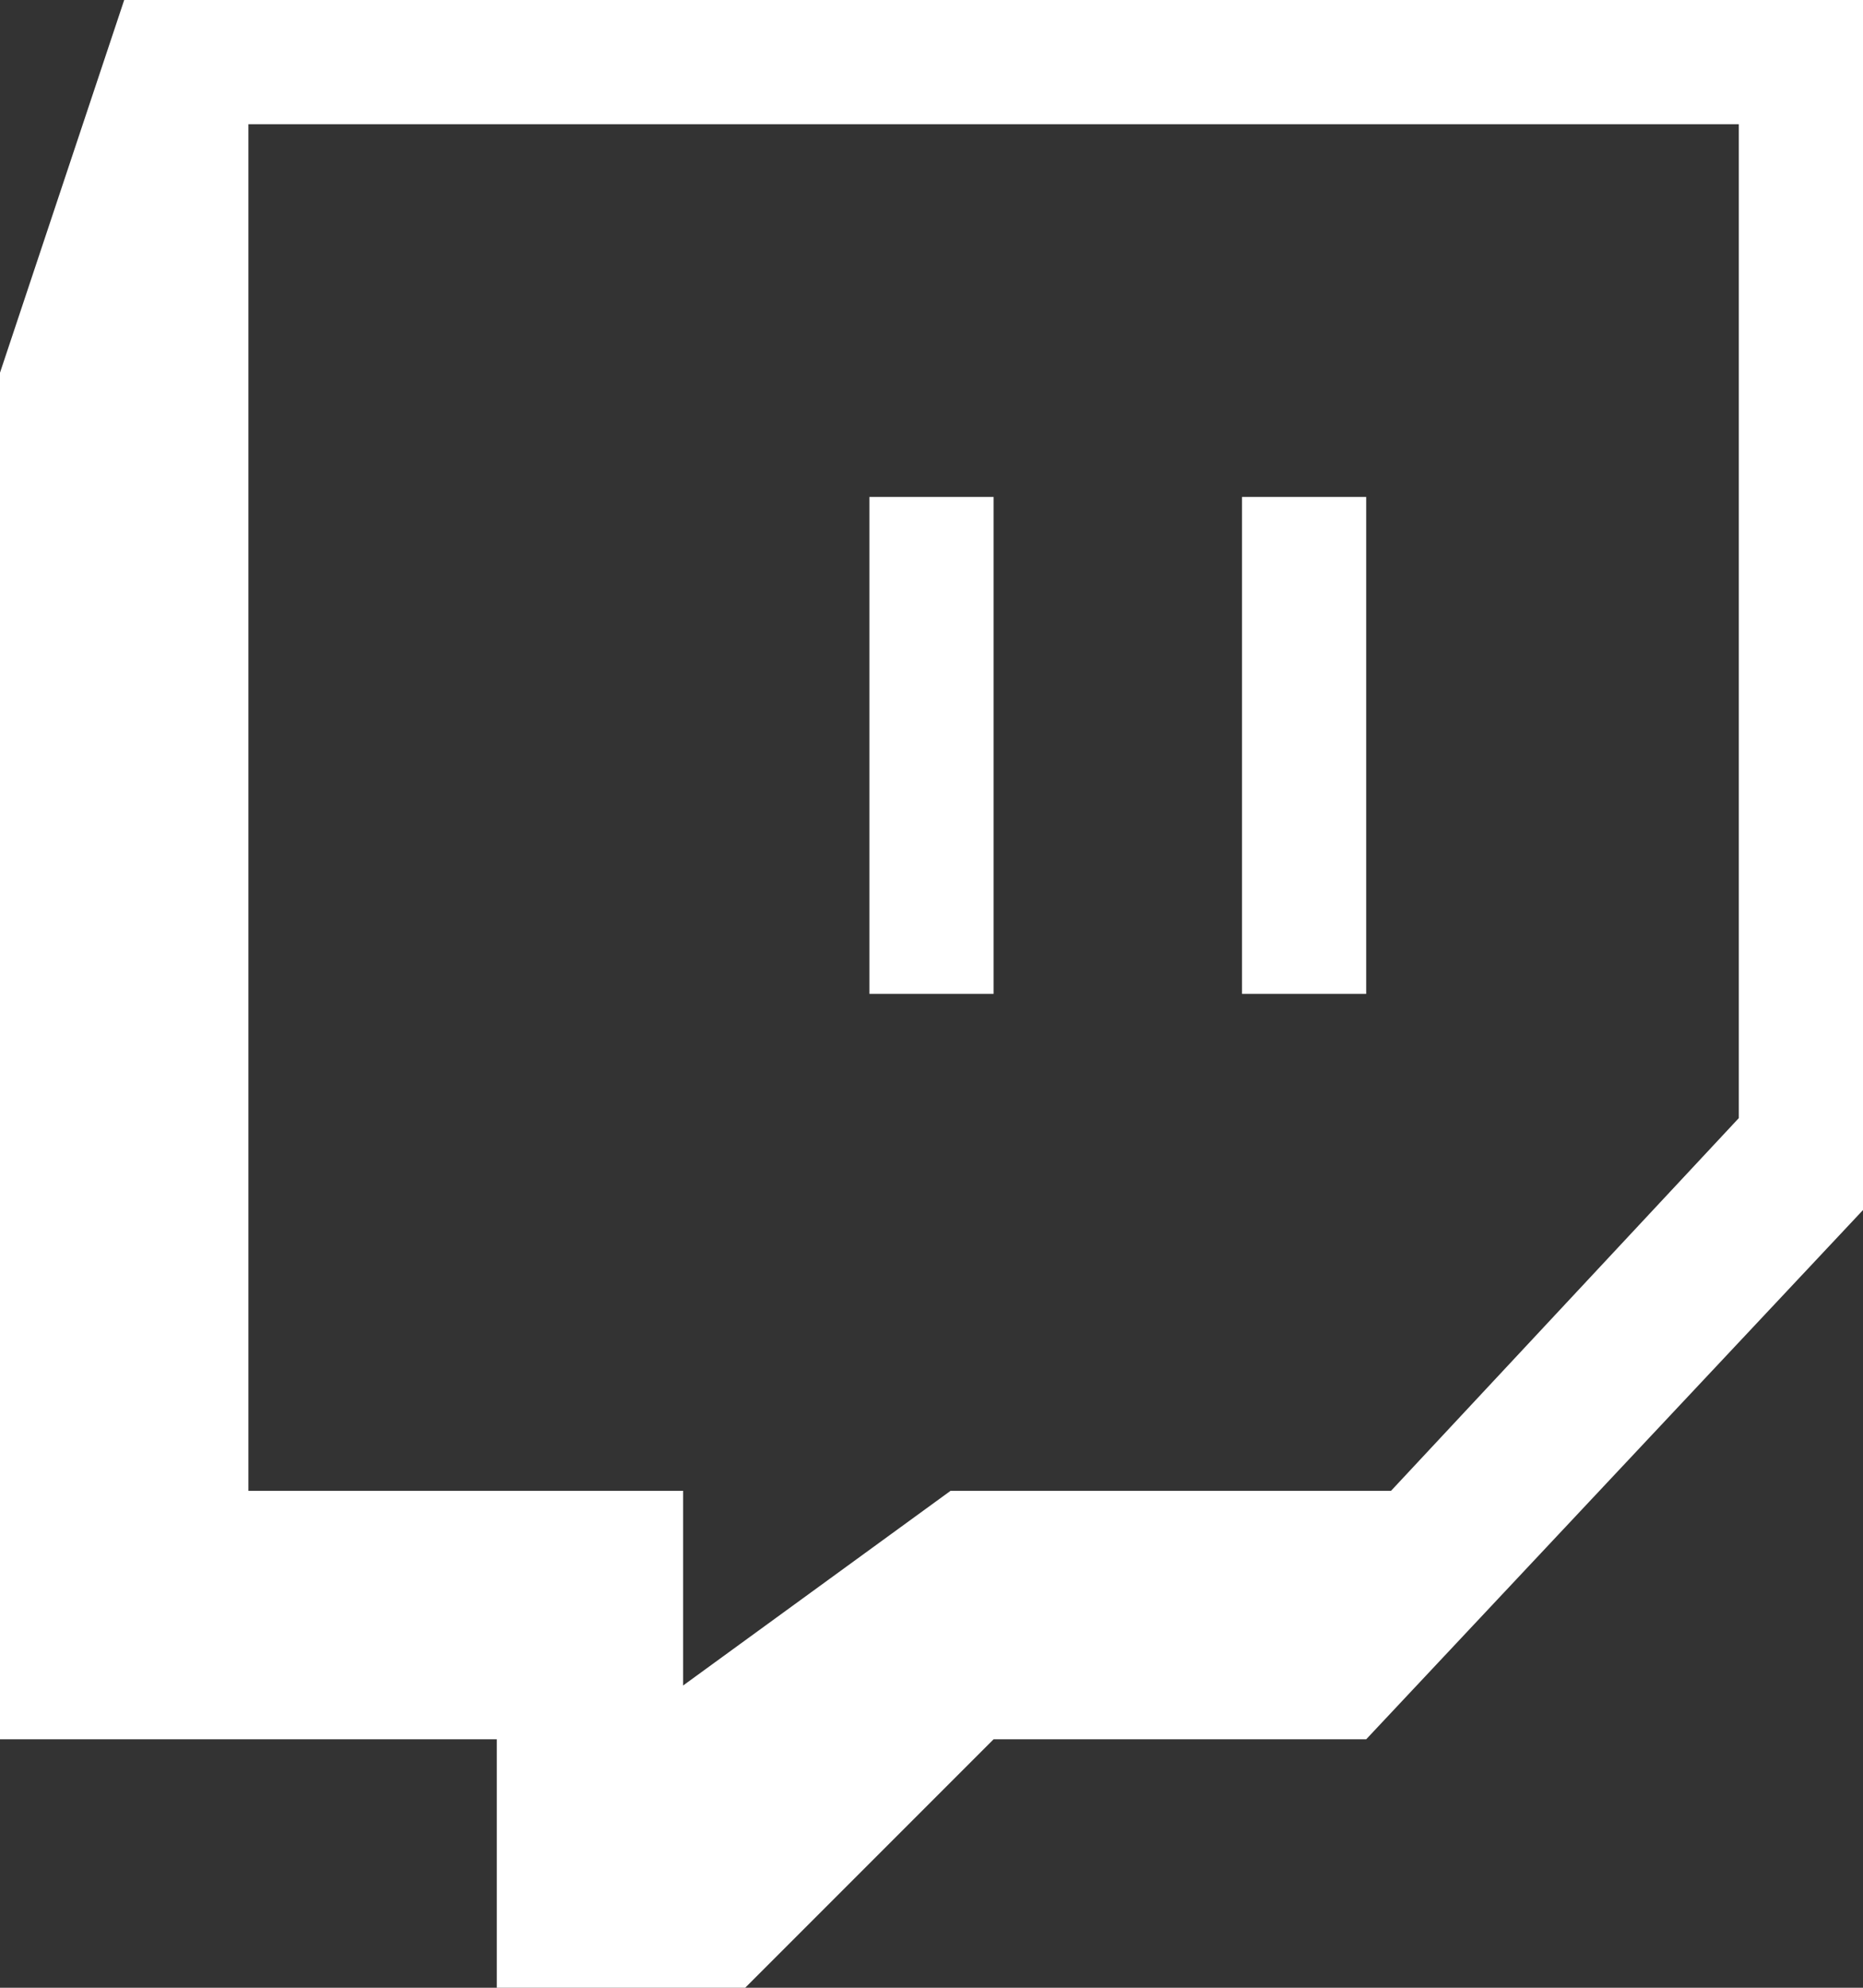
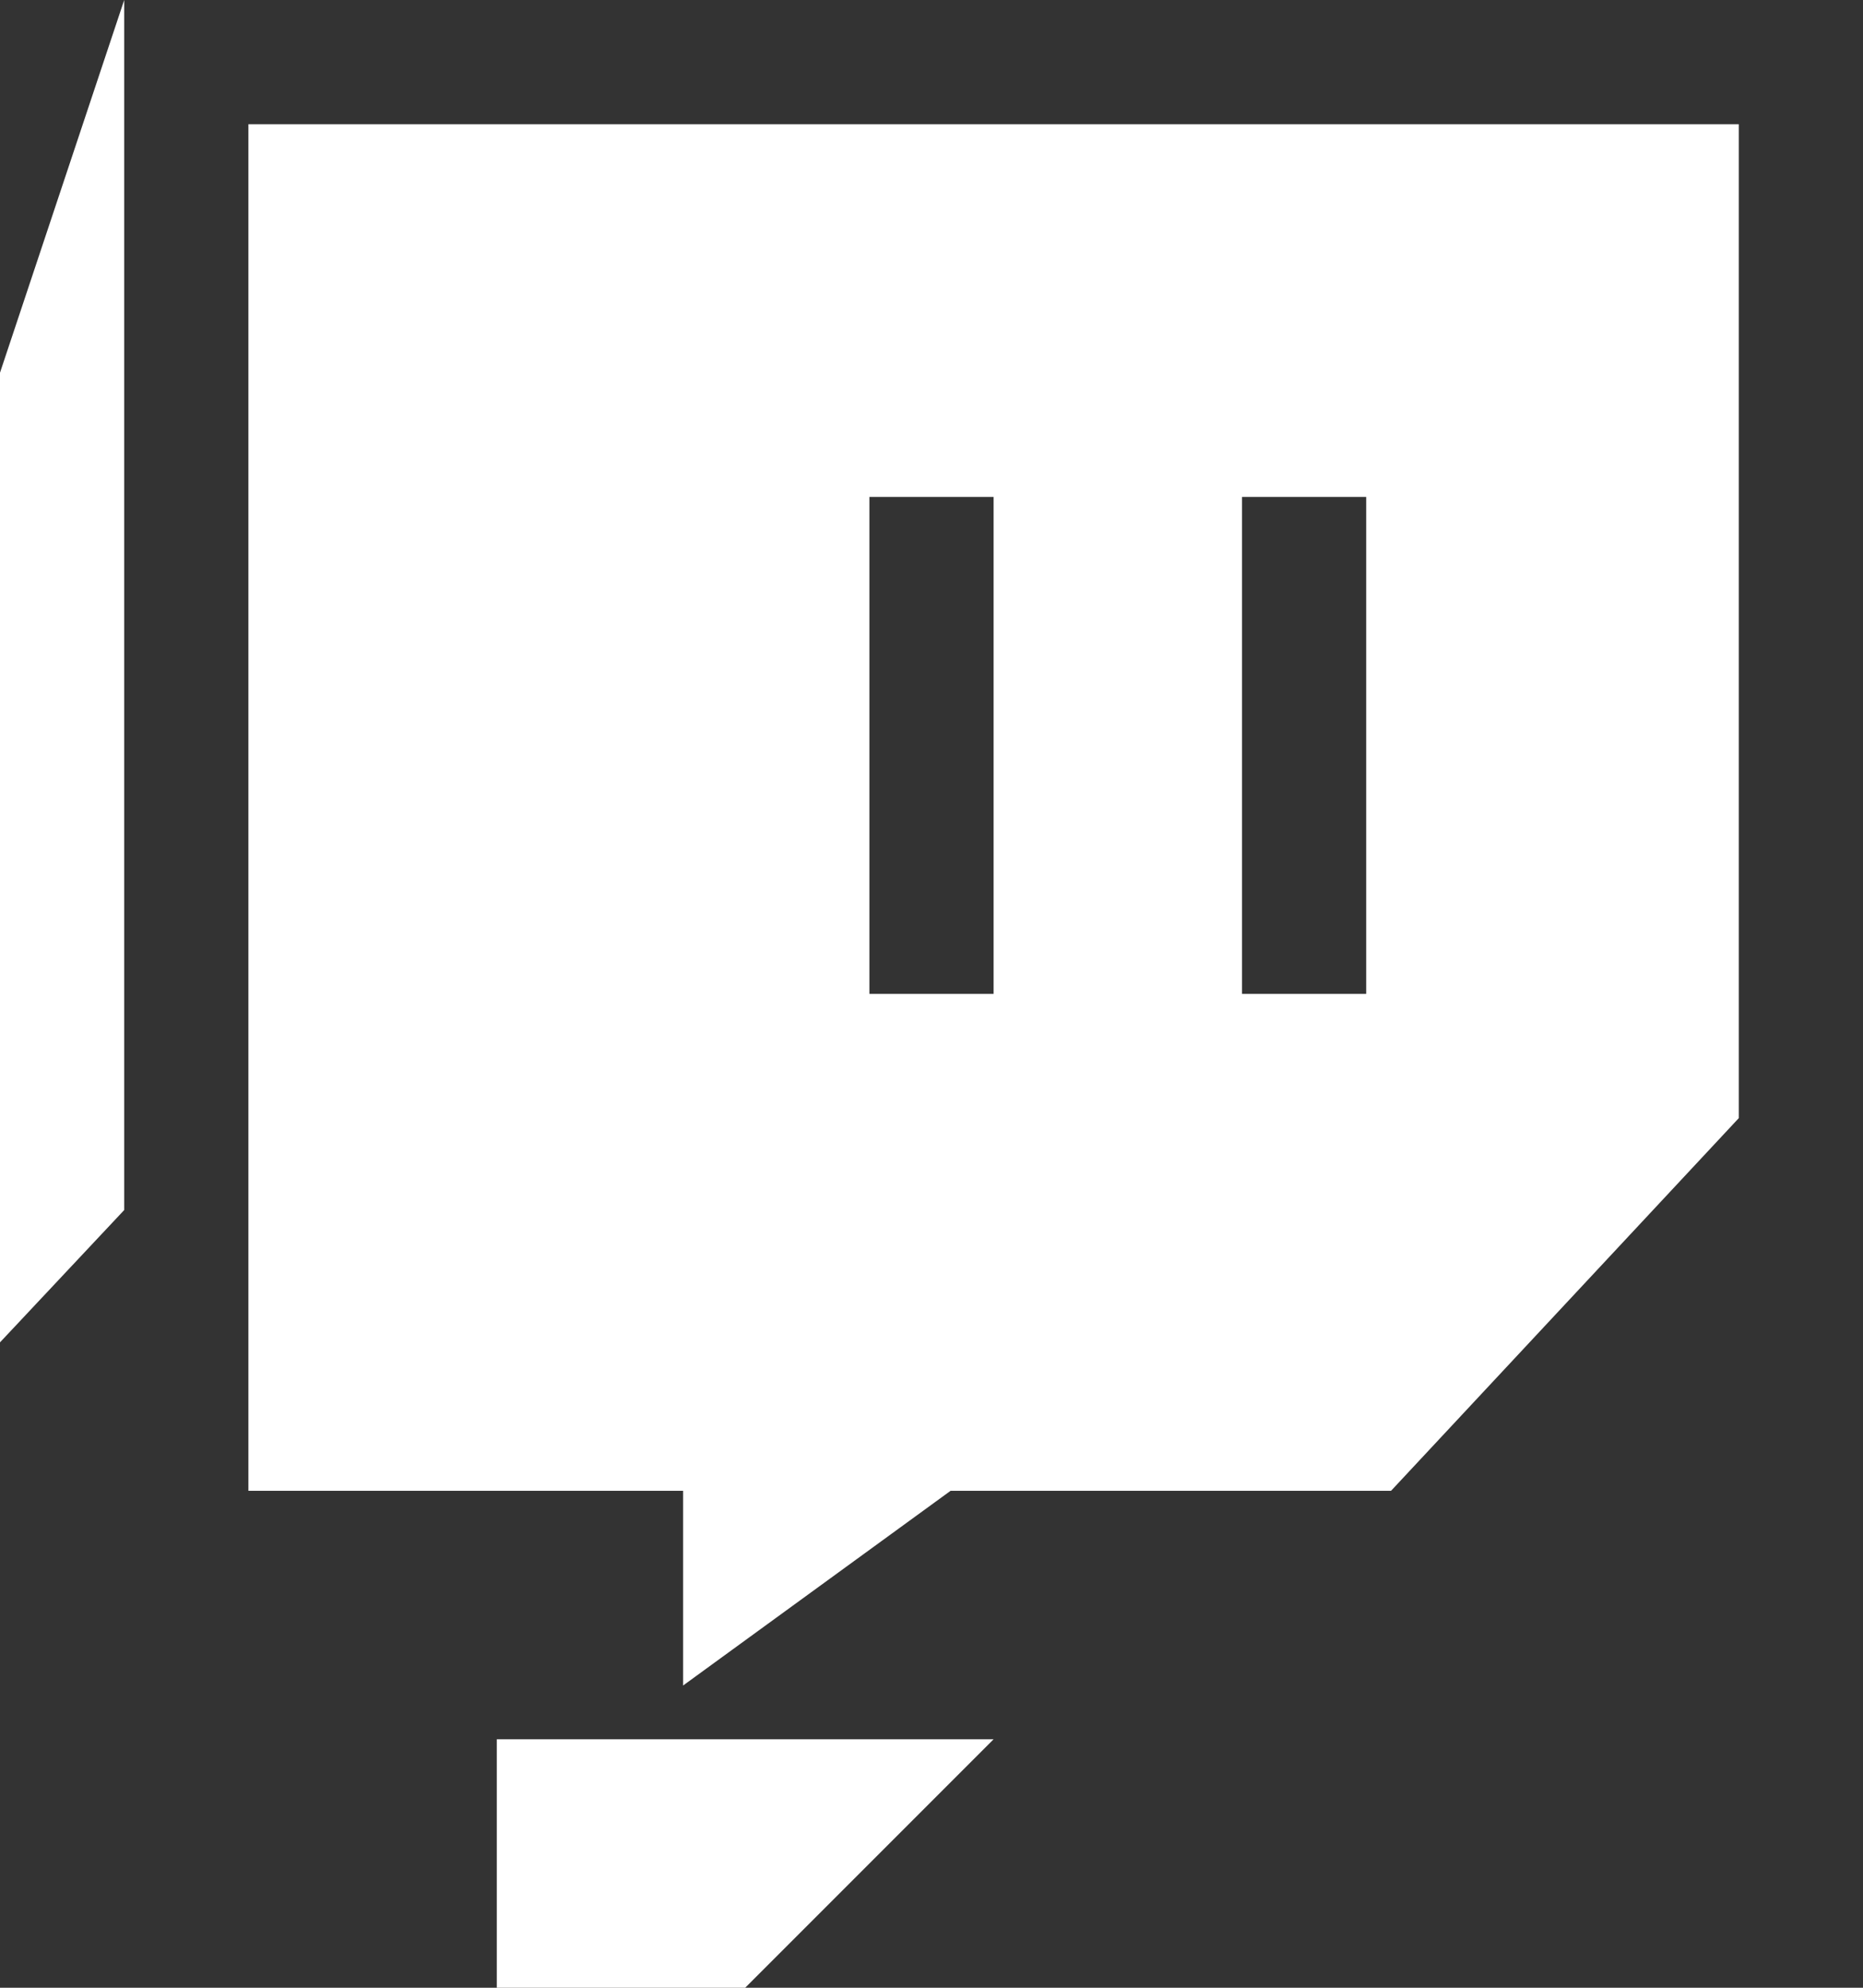
<svg xmlns="http://www.w3.org/2000/svg" width="18.75" height="20" viewBox="0 0 18.75 20">
  <rect x="0" y="0" width="18.75" height="20" fill="#333333" stroke="none" />
  <g transform="translate(-16)">
-     <path d="M258-6010v-2.5h-5v-13.75l1.25-3.75h17.5v12.175l-5,5.325H263l-2.5,2.5Zm-2.5-5h4.375v1.959l2.692-1.959H267l3.5-3.75v-10h-15Zm10-5v-5h1.25v5Zm-3.75,0v-5H263v5Z" transform="translate(-237 6030)" fill="#fff" />
+     <path d="M258-6010v-2.5h-5v-13.75l1.25-3.75v12.175l-5,5.325H263l-2.5,2.5Zm-2.5-5h4.375v1.959l2.692-1.959H267l3.5-3.75v-10h-15Zm10-5v-5h1.25v5Zm-3.75,0v-5H263v5Z" transform="translate(-237 6030)" fill="#fff" />
  </g>
</svg>